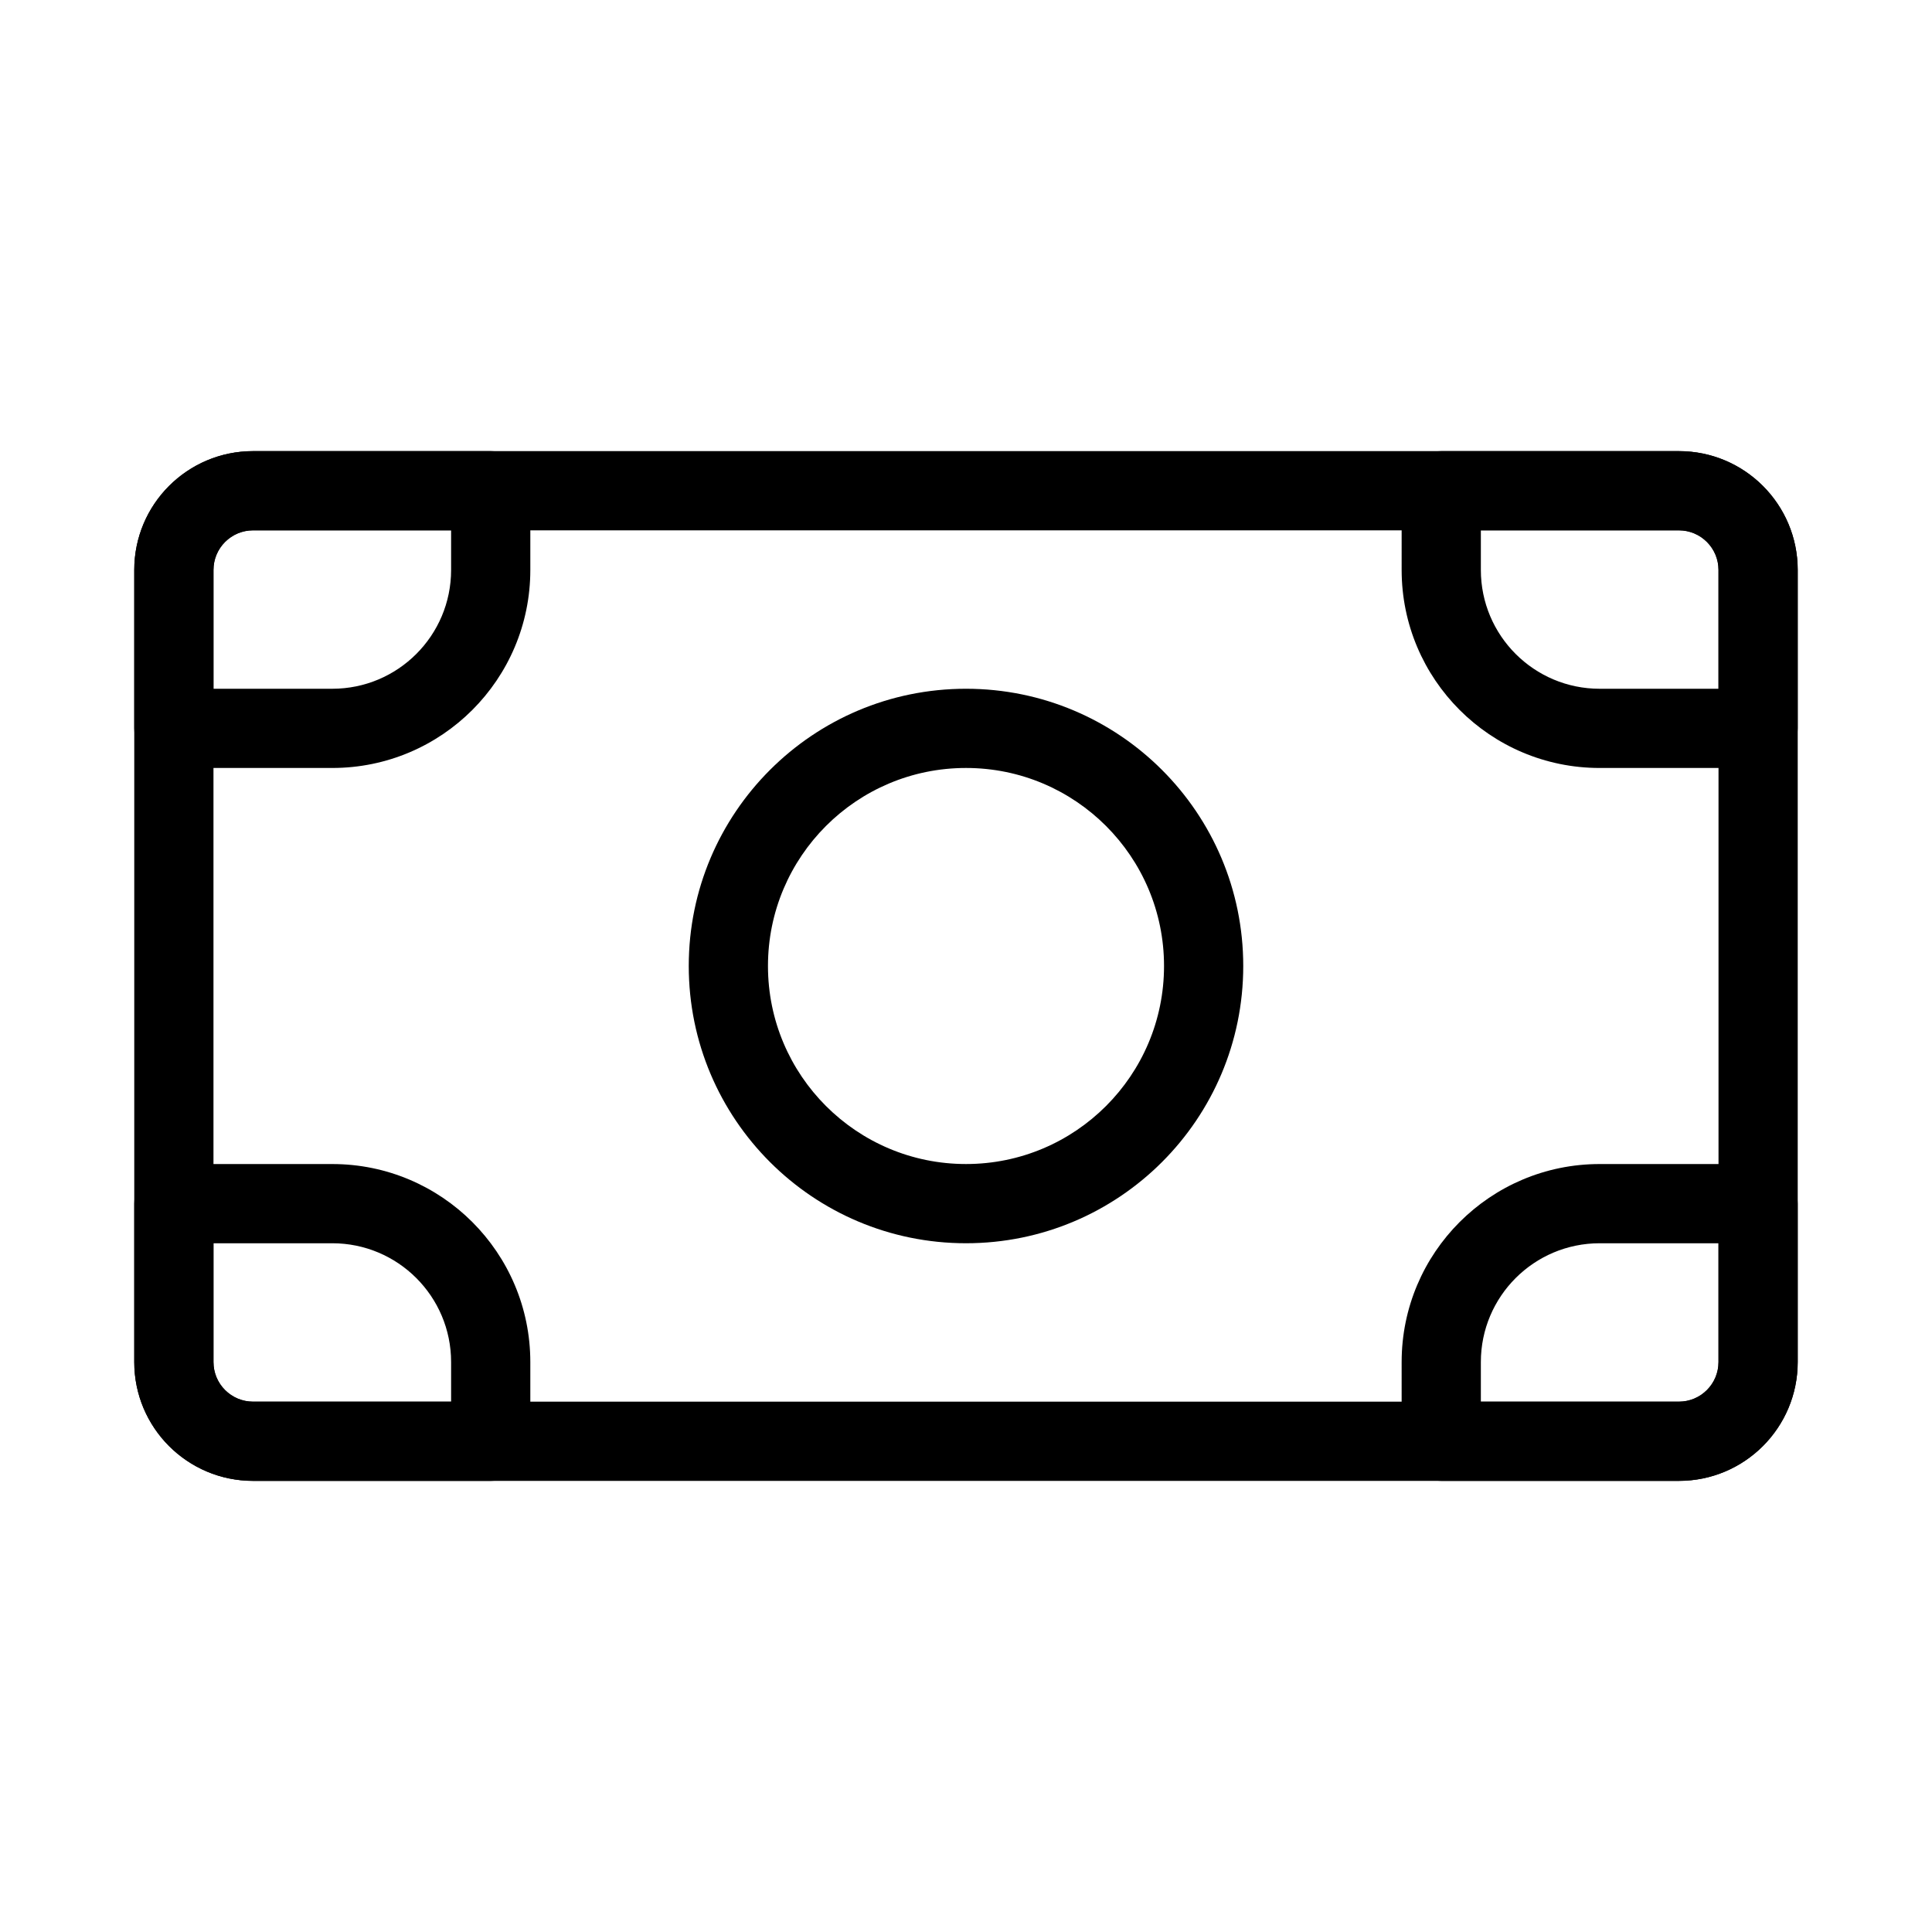
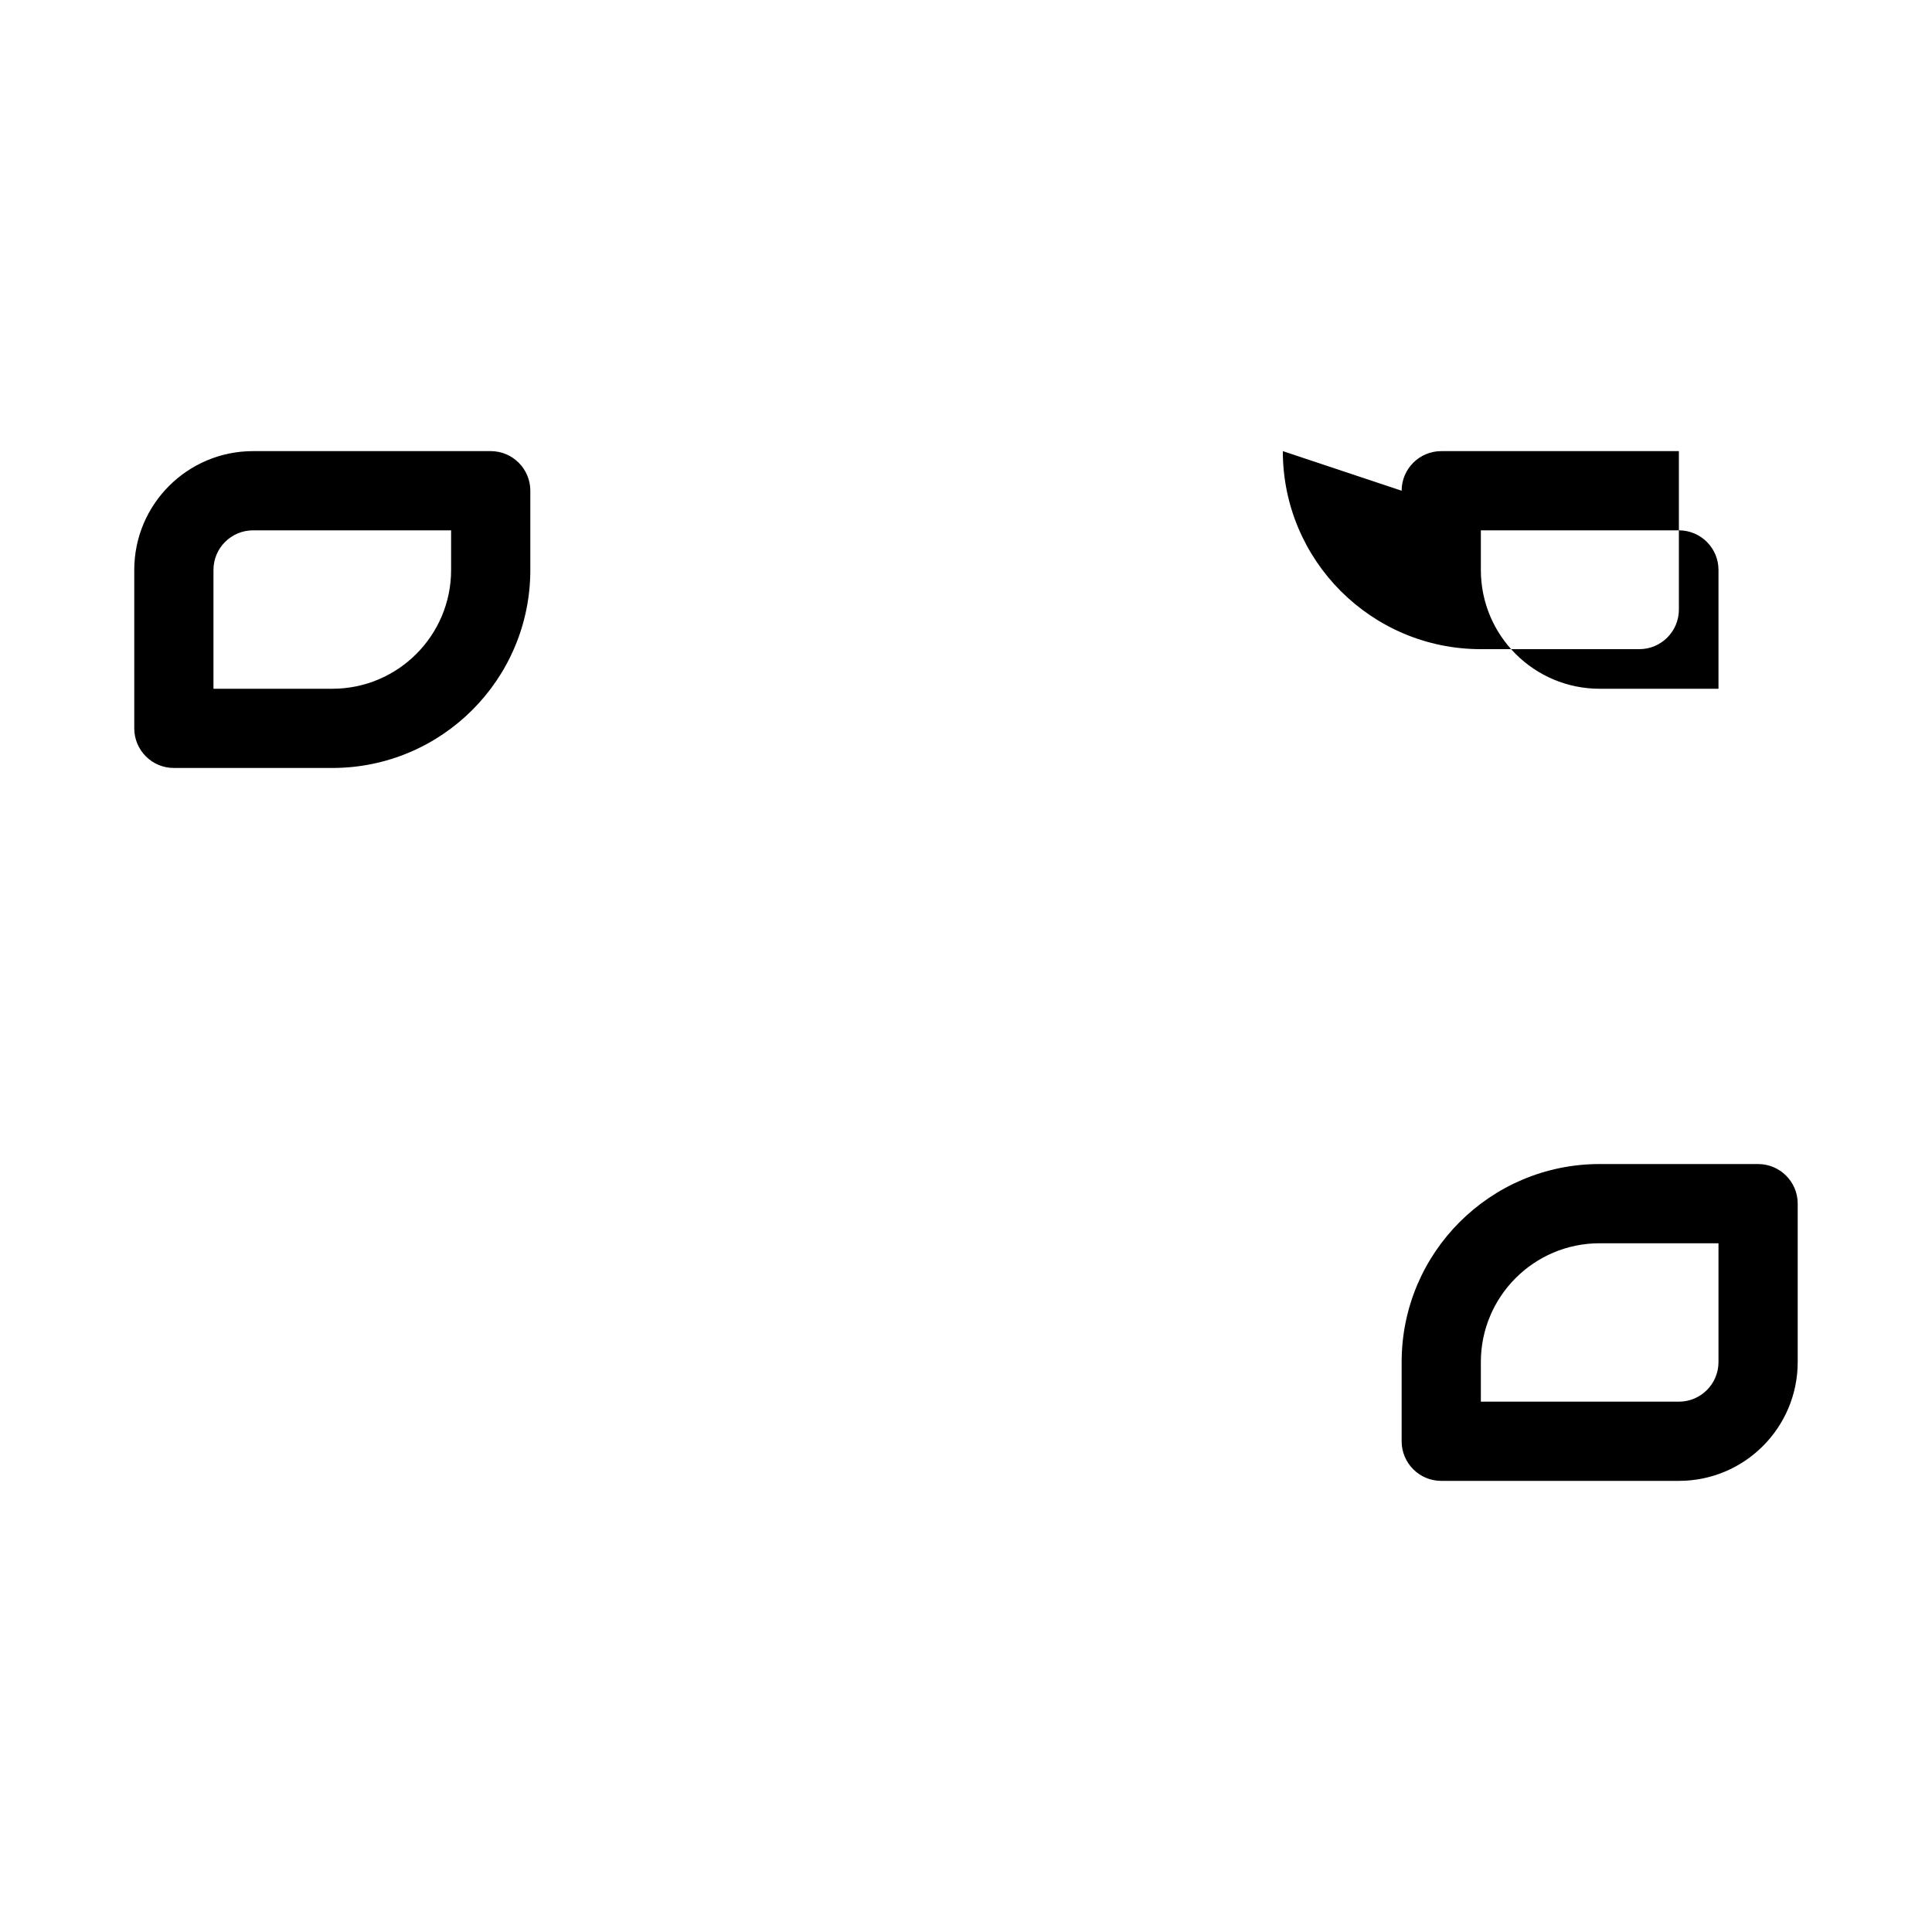
<svg xmlns="http://www.w3.org/2000/svg" fill="#000000" width="800px" height="800px" version="1.1" viewBox="144 144 512 512">
  <g fill-rule="evenodd">
-     <path d="m179.58 295.04c0-17.391 14.098-31.488 31.488-31.488h377.86c17.391 0 31.488 14.098 31.488 31.488v209.92c0 17.391-14.098 31.488-31.488 31.488h-377.86c-17.391 0-31.488-14.098-31.488-31.488zm31.488-10.496c-5.797 0-10.496 4.699-10.496 10.496v209.92c0 5.797 4.699 10.496 10.496 10.496h377.86c5.797 0 10.496-4.699 10.496-10.496v-209.92c0-5.797-4.699-10.496-10.496-10.496z" />
    <path d="m179.58 295.04c0-17.391 14.098-31.488 31.488-31.488h62.977c5.797 0 10.496 4.699 10.496 10.496v20.992c0 28.984-23.496 52.48-52.48 52.48h-41.984c-5.797 0-10.496-4.699-10.496-10.496zm31.488-10.496c-5.797 0-10.496 4.699-10.496 10.496v31.488h31.488c17.391 0 31.488-14.098 31.488-31.488v-10.496z" />
-     <path d="m179.58 462.98c0-5.797 4.699-10.496 10.496-10.496h41.984c28.984 0 52.48 23.496 52.48 52.477v20.992c0 5.797-4.699 10.496-10.496 10.496h-62.977c-17.391 0-31.488-14.098-31.488-31.488zm20.992 10.496v31.484c0 5.797 4.699 10.496 10.496 10.496h52.48v-10.496c0-17.387-14.098-31.484-31.488-31.484z" />
-     <path d="m515.45 274.05c0-5.797 4.703-10.496 10.496-10.496h62.977c17.391 0 31.488 14.098 31.488 31.488v41.984c0 5.797-4.699 10.496-10.496 10.496h-41.984c-28.98 0-52.48-23.496-52.48-52.48zm20.992 10.496v10.496c0 17.391 14.102 31.488 31.488 31.488h31.488v-31.488c0-5.797-4.699-10.496-10.496-10.496z" />
+     <path d="m515.45 274.05c0-5.797 4.703-10.496 10.496-10.496h62.977v41.984c0 5.797-4.699 10.496-10.496 10.496h-41.984c-28.98 0-52.48-23.496-52.48-52.48zm20.992 10.496v10.496c0 17.391 14.102 31.488 31.488 31.488h31.488v-31.488c0-5.797-4.699-10.496-10.496-10.496z" />
    <path d="m515.45 504.96c0-28.98 23.5-52.477 52.48-52.477h41.984c5.797 0 10.496 4.699 10.496 10.496v41.98c0 17.391-14.098 31.488-31.488 31.488h-62.977c-5.793 0-10.496-4.699-10.496-10.496zm52.48-31.484c-17.387 0-31.488 14.098-31.488 31.484v10.496h52.48c5.797 0 10.496-4.699 10.496-10.496v-31.484z" />
-     <path d="m400 347.52c-28.984 0-52.48 23.496-52.48 52.48 0 28.98 23.496 52.48 52.48 52.48 28.98 0 52.48-23.5 52.48-52.48 0-28.984-23.5-52.48-52.48-52.48zm-73.473 52.48c0-40.578 32.895-73.473 73.473-73.473 40.574 0 73.473 32.895 73.473 73.473 0 40.574-32.898 73.473-73.473 73.473-40.578 0-73.473-32.898-73.473-73.473z" />
  </g>
</svg>